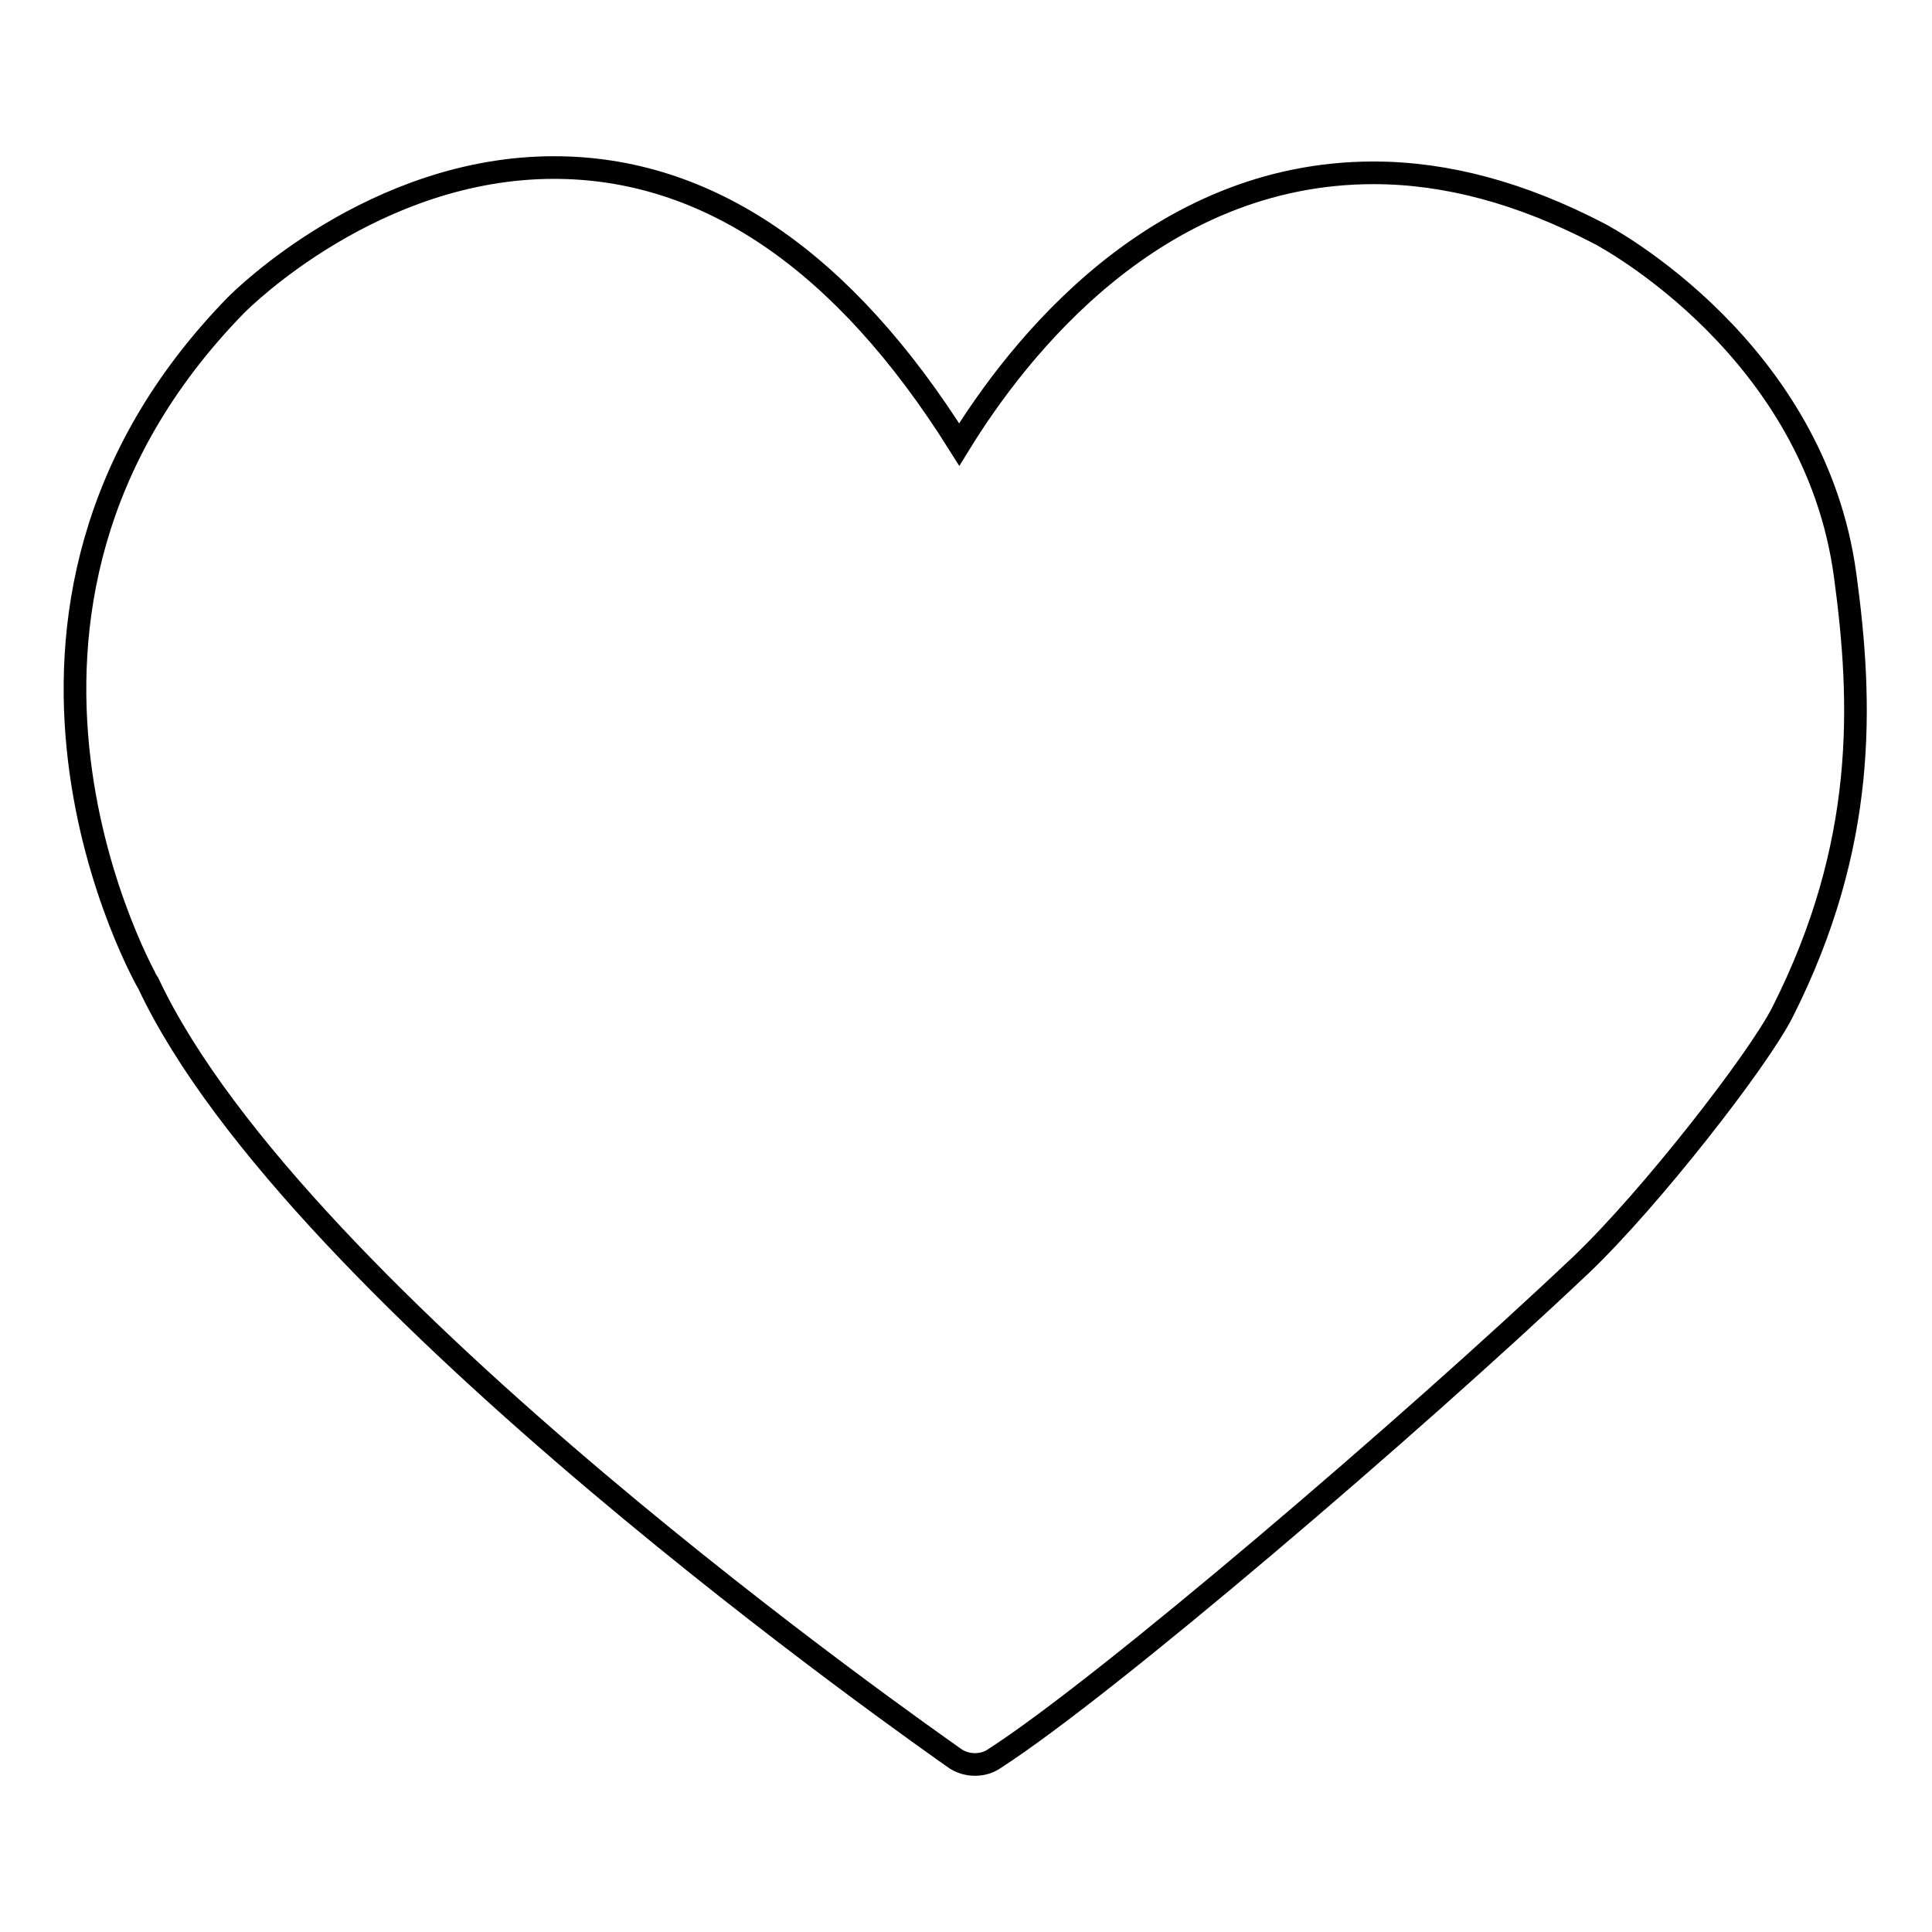
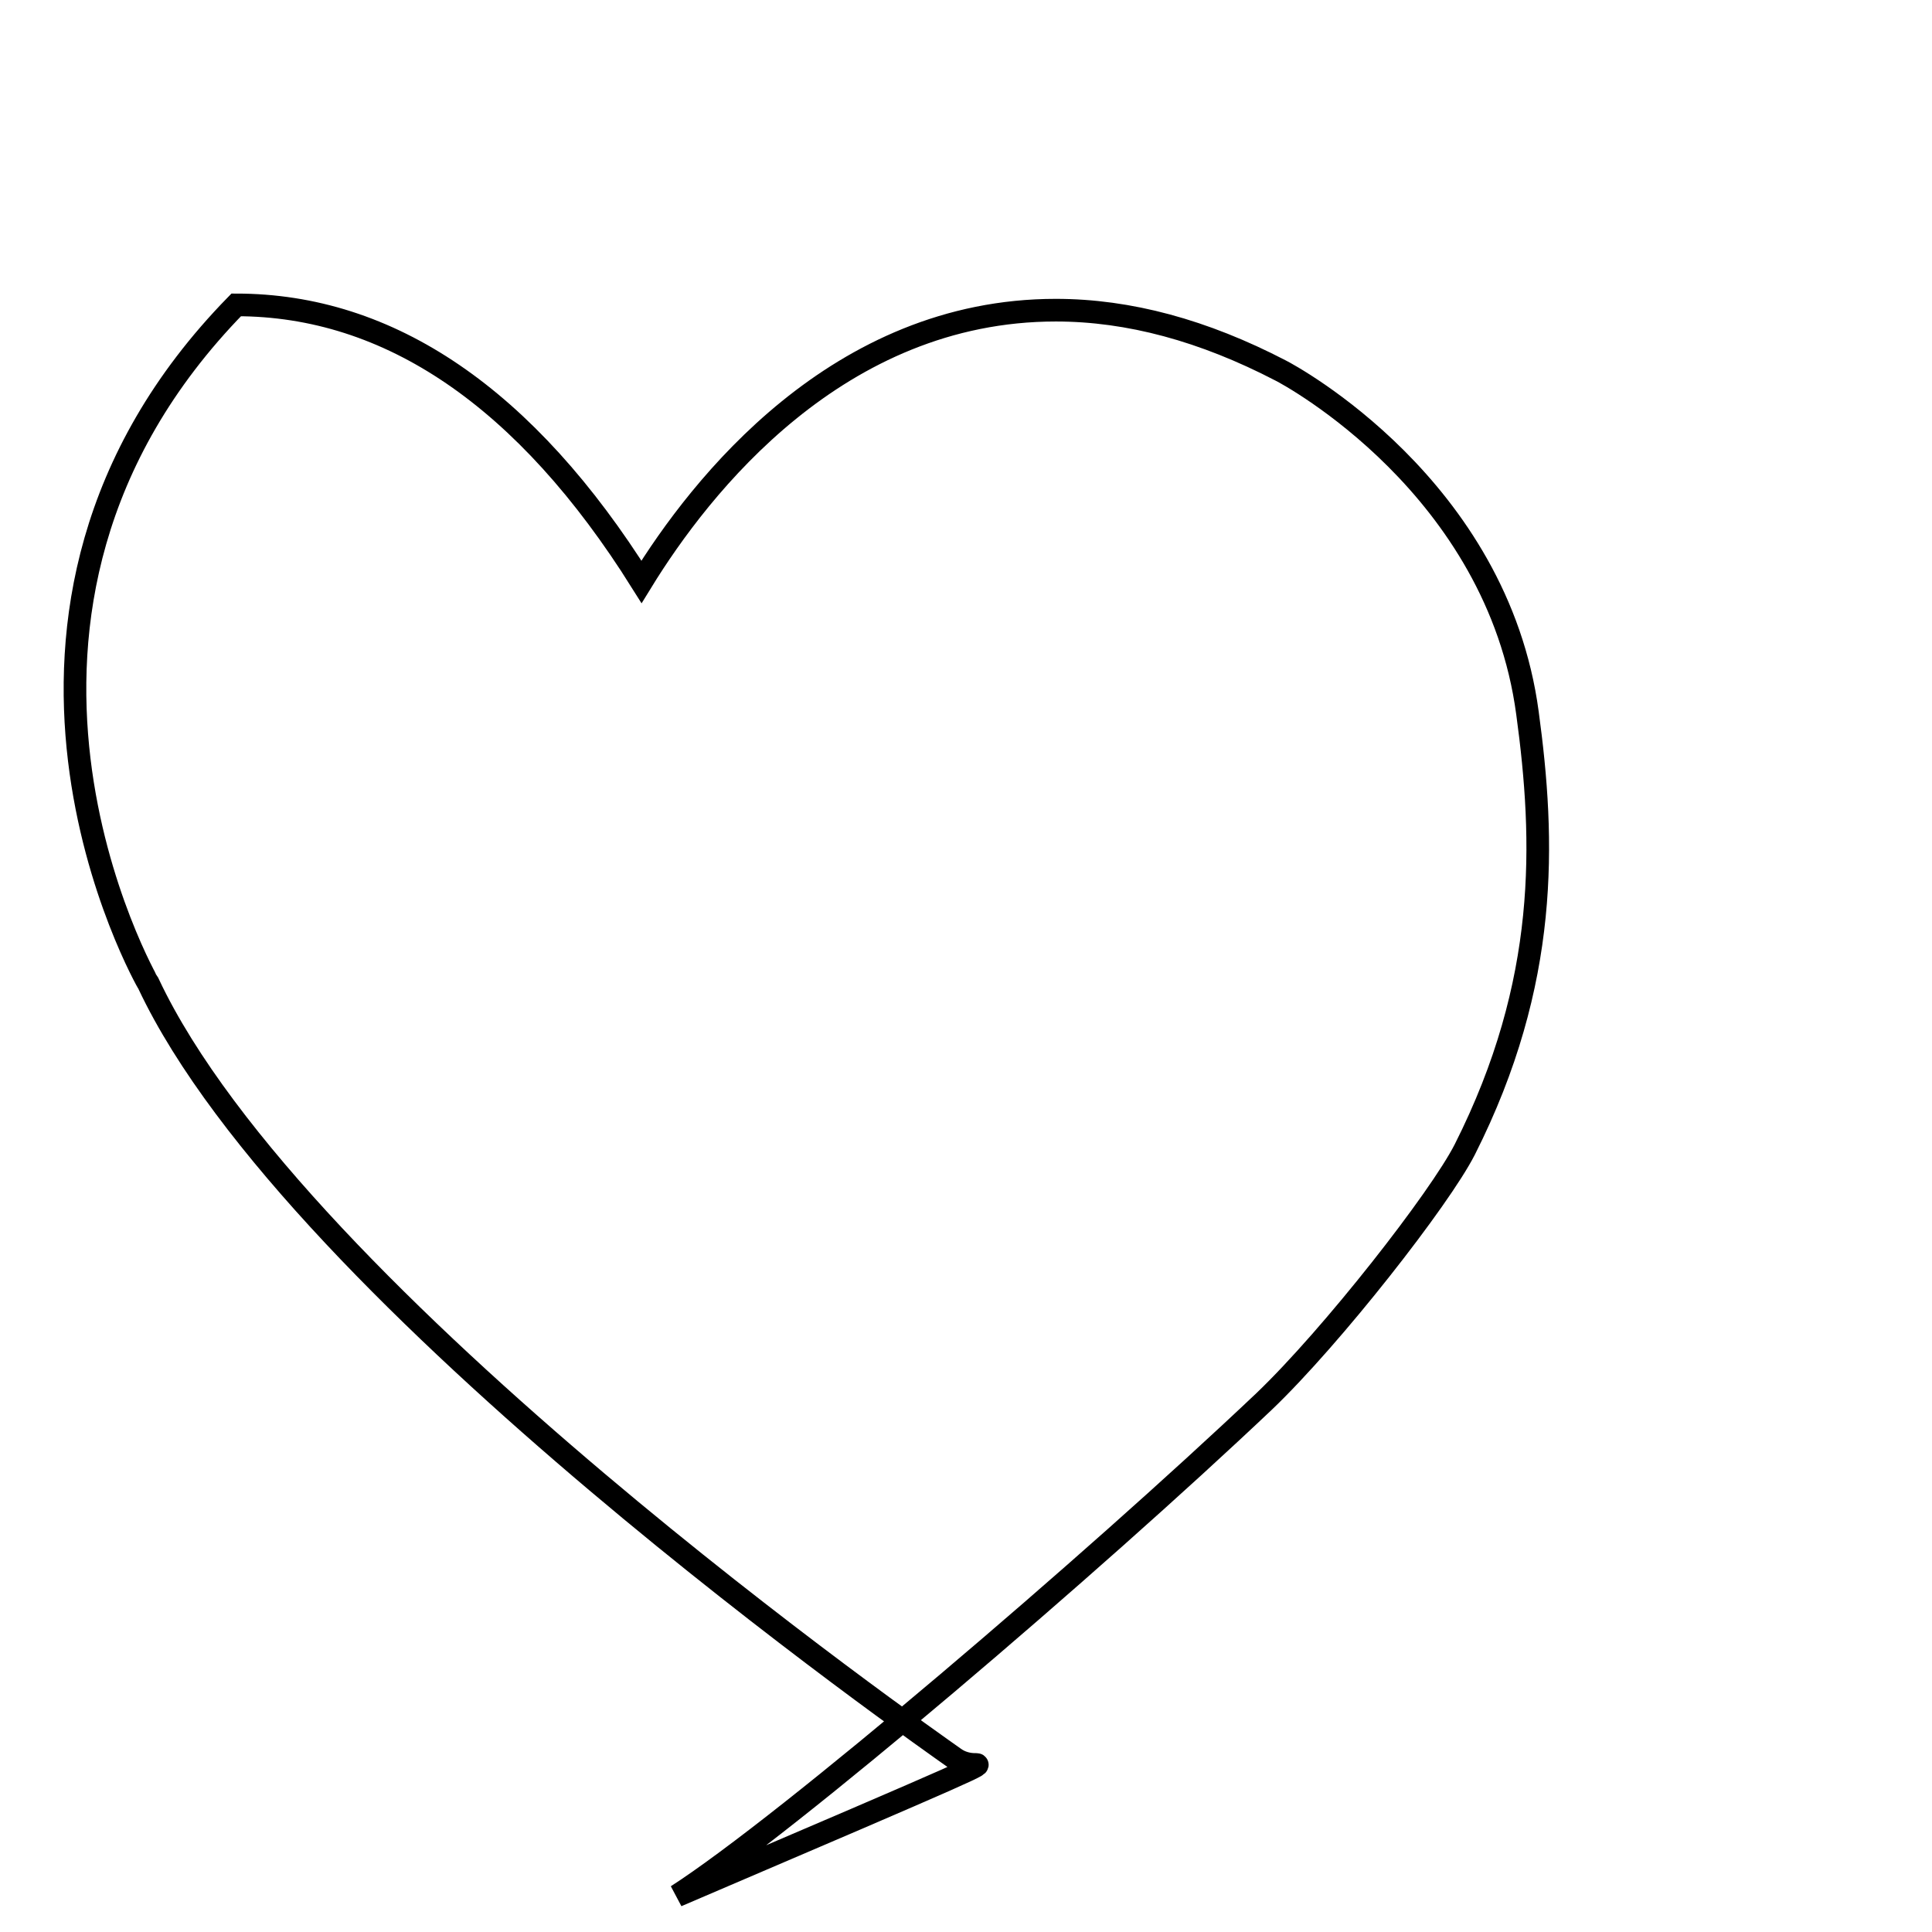
<svg xmlns="http://www.w3.org/2000/svg" version="1.1" x="0px" y="0px" viewBox="0 0 256 256" enable-background="new 0 0 256 256" xml:space="preserve">
  <g>
    <g>
-       <path stroke-width="3" fill-opacity="0" stroke="#000000" d="M129.2,233.8c-1,0-2-0.3-2.8-0.9c-3.5-2.5-87-60.7-106.7-102.5c-0.1-0.1-28.3-49.2,11.6-90c0.8-0.8,18.3-18.2,42.1-18.2c20.3,0,38.4,12.3,53.7,36.7c7.8-12.7,26-36,54.9-36c9.7,0,19.6,2.7,29.8,8c1.2,0.6,28.7,15.4,32.7,45.4c2.3,16.9,2.9,35.6-8.3,57.8c-3.3,6.5-17.6,24.8-26.6,33.4c-22.8,21.6-63.2,56.1-77.8,65.5C131.1,233.5,130.2,233.8,129.2,233.8z" />
+       <path stroke-width="3" fill-opacity="0" stroke="#000000" d="M129.2,233.8c-1,0-2-0.3-2.8-0.9c-3.5-2.5-87-60.7-106.7-102.5c-0.1-0.1-28.3-49.2,11.6-90c20.3,0,38.4,12.3,53.7,36.7c7.8-12.7,26-36,54.9-36c9.7,0,19.6,2.7,29.8,8c1.2,0.6,28.7,15.4,32.7,45.4c2.3,16.9,2.9,35.6-8.3,57.8c-3.3,6.5-17.6,24.8-26.6,33.4c-22.8,21.6-63.2,56.1-77.8,65.5C131.1,233.5,130.2,233.8,129.2,233.8z" />
    </g>
  </g>
</svg>